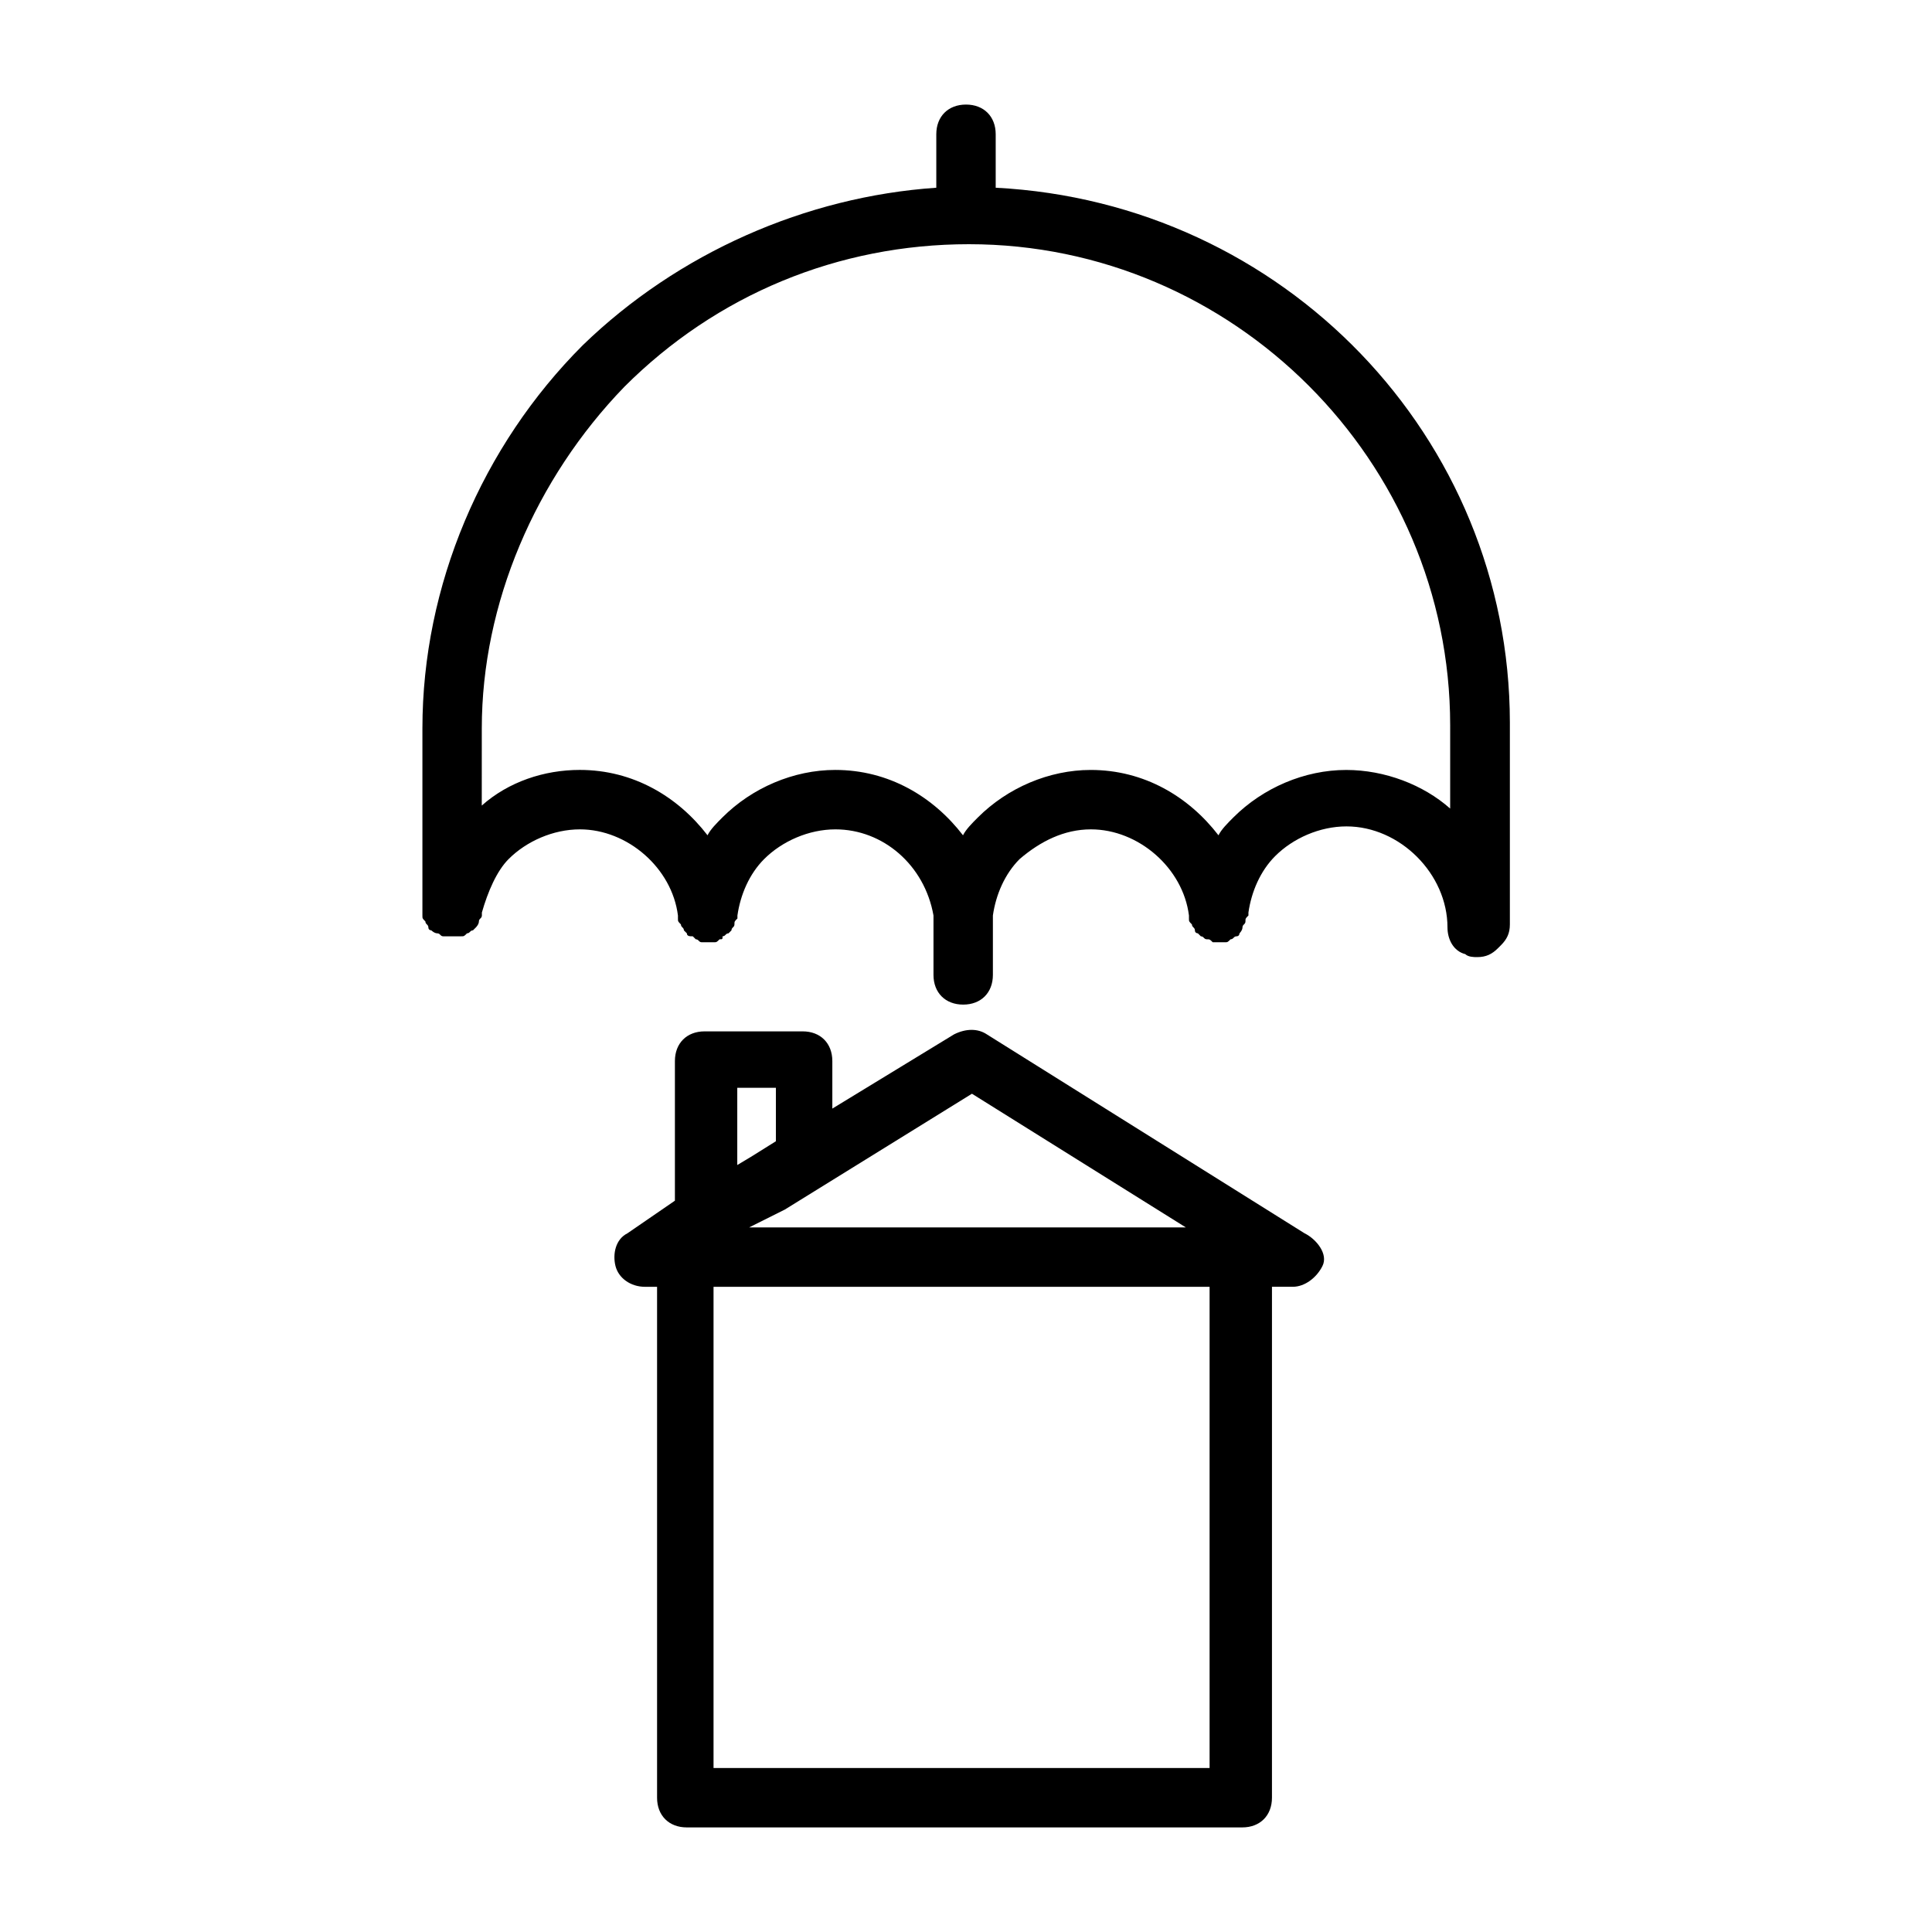
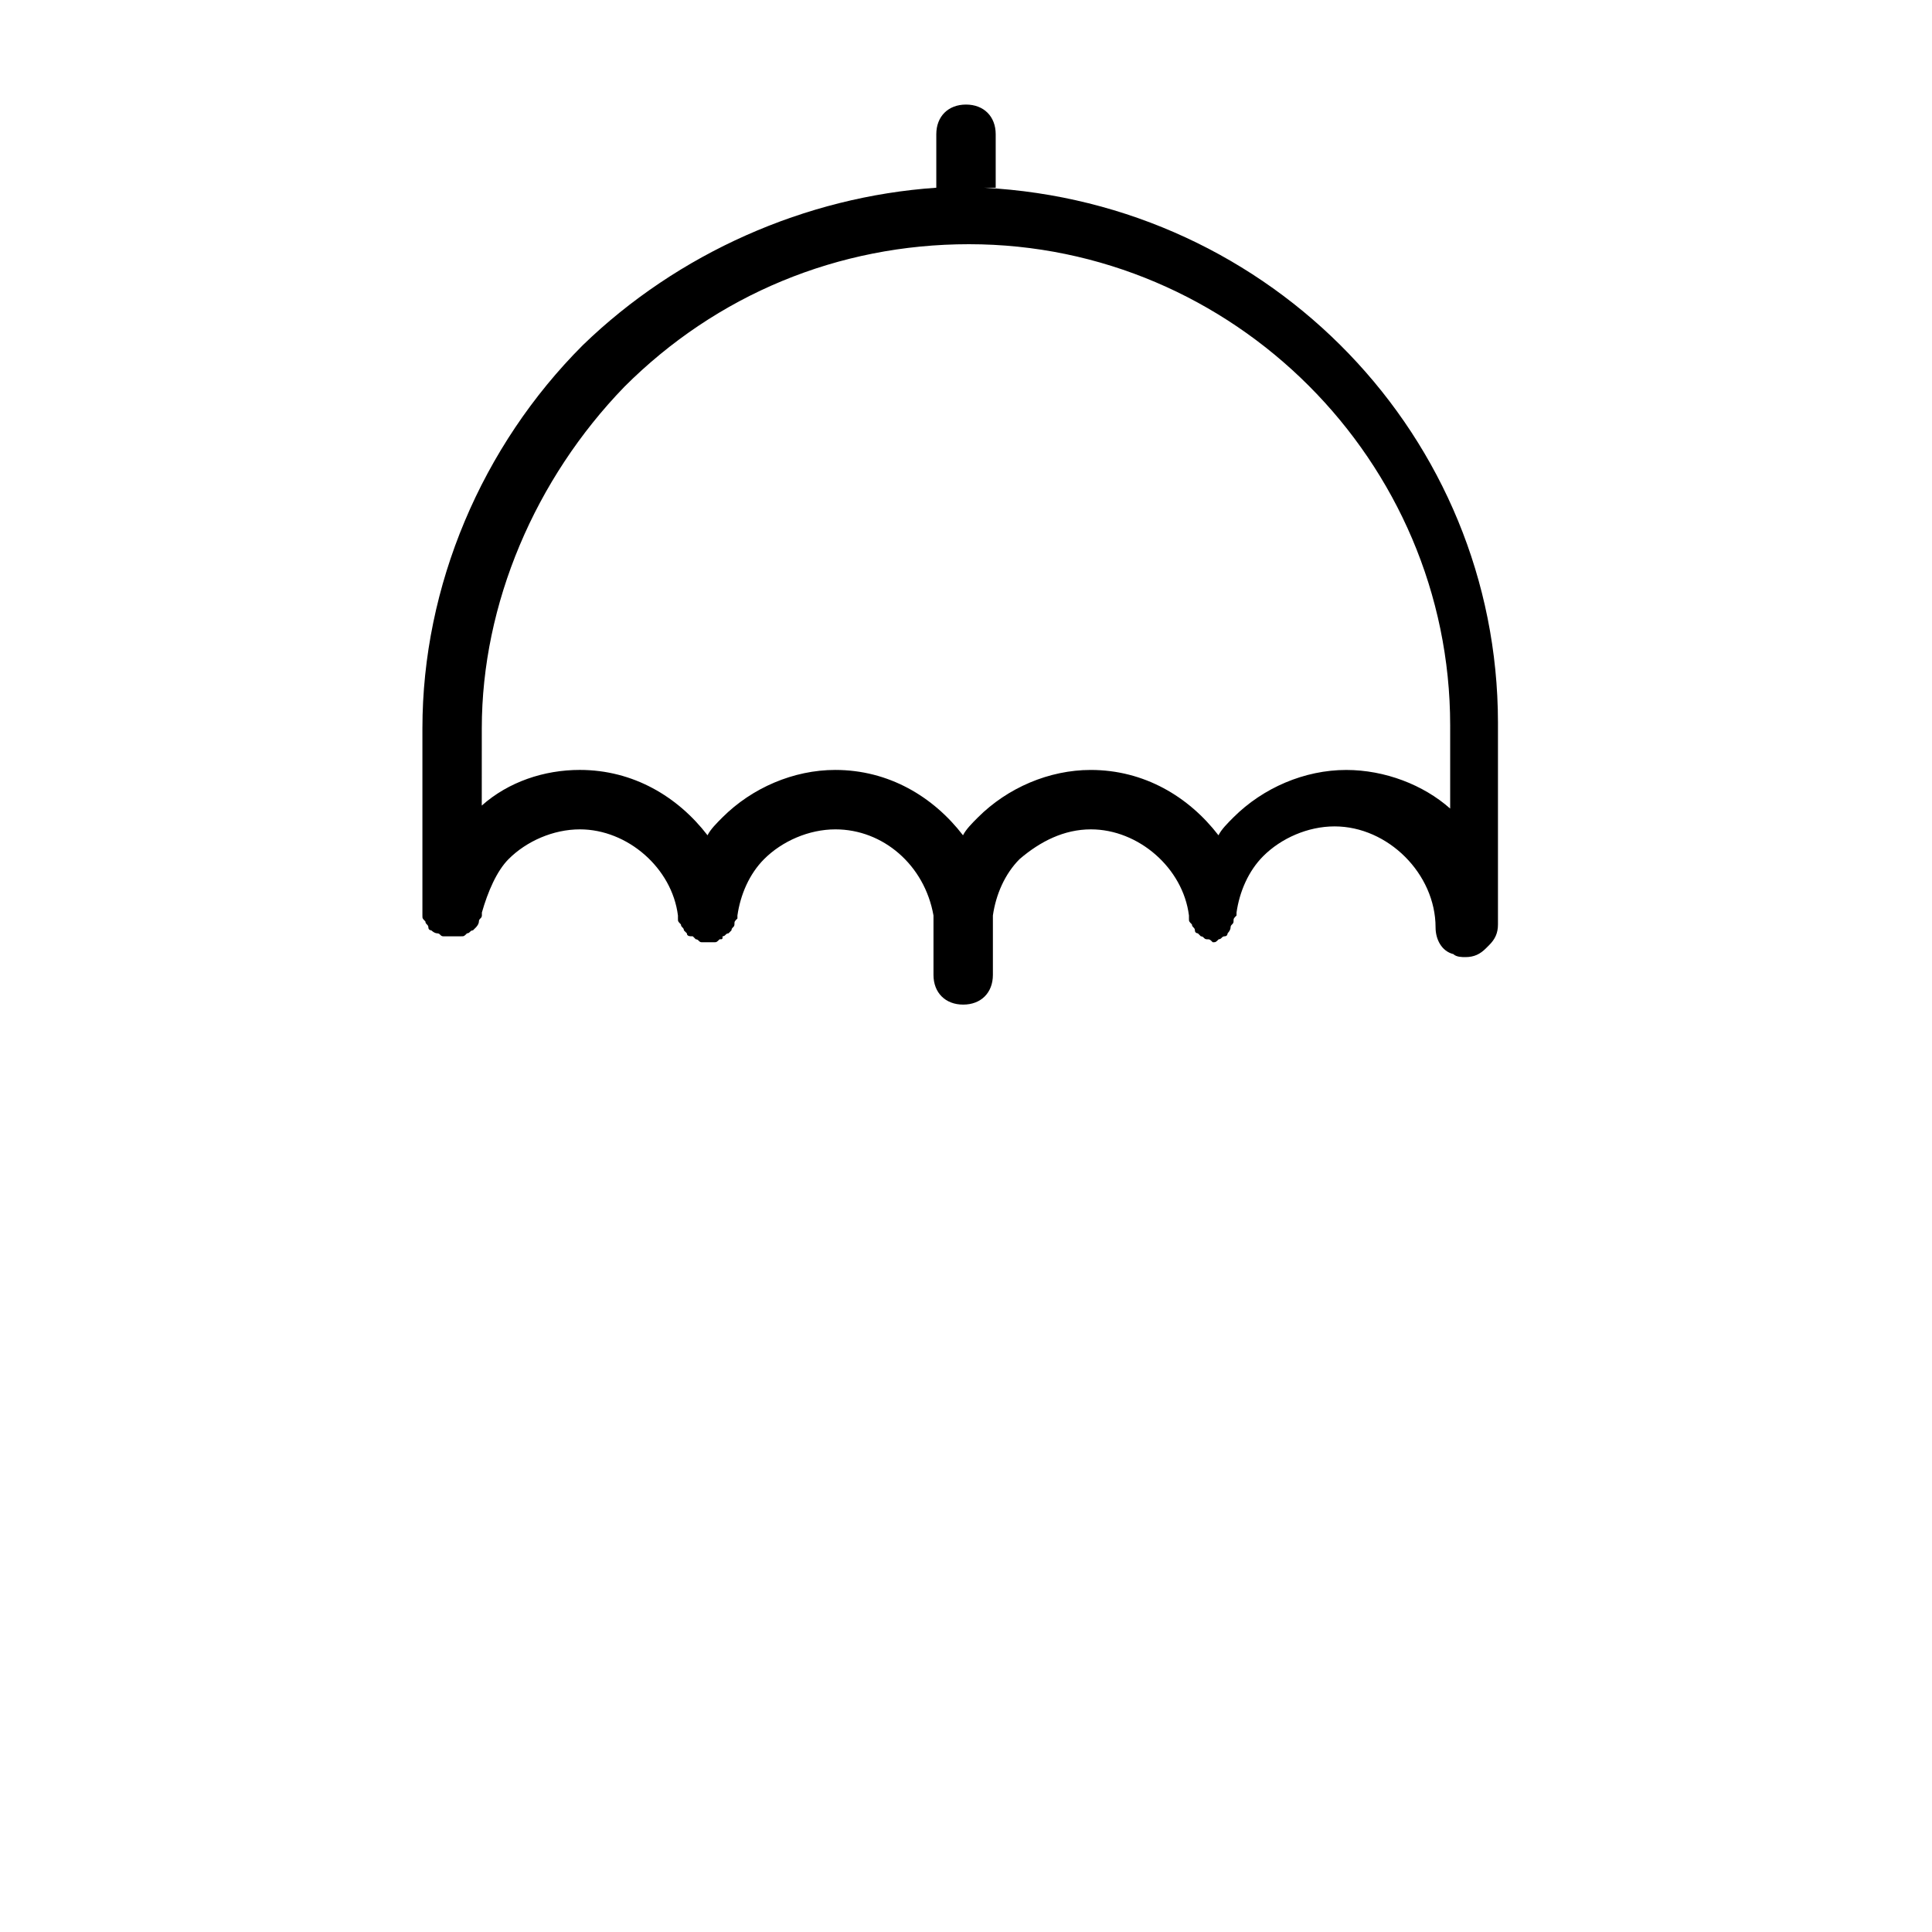
<svg xmlns="http://www.w3.org/2000/svg" fill="#000000" width="800px" height="800px" version="1.1" viewBox="144 144 512 512">
  <g>
-     <path d="m407.87 193.75v-14.168c0-4.723-3.148-7.871-7.871-7.871s-7.871 3.148-7.871 7.871v14.168c-34.637 2.363-68.488 17.32-93.676 41.723-26.766 26.766-42.508 63.762-42.508 101.55v47.23 0.789 1.574c0 0.789 0 0.789 0.789 1.574 0 0.789 0.789 0.789 0.789 1.574 0 0.789 0.789 0.789 0.789 0.789s0.789 0.789 1.574 0.789c0.789 0 0.789 0.789 1.574 0.789h0.789 0.789 0.789 0.789 1.574c0.789 0 0.789 0 1.574-0.789 0.789 0 0.789-0.789 1.574-0.789 0 0 0.789-0.789 0.789-0.789s0.789-0.789 0.789-1.574c0-0.789 0.789-0.789 0.789-1.574v-0.789c1.574-5.512 3.938-11.02 7.086-14.168 4.723-4.723 11.809-7.871 18.895-7.871 12.594 0 24.402 10.234 25.977 22.828v0.789c0 0.789 0 0.789 0.789 1.574 0 0.789 0.789 0.789 0.789 1.574l0.789 0.789c0 0.789 0.789 0.789 1.574 0.789 0 0 0.789 0.789 0.789 0.789 0.789 0 0.789 0.789 1.574 0.789h0.789 0.789 0.789 0.789c0.789 0 0.789 0 1.574-0.789 0.789 0 0.789 0 0.789-0.789 0.789 0 0.789-0.789 1.574-0.789l0.789-0.789c0-0.789 0.789-0.789 0.789-1.574 0-0.789 0-0.789 0.789-1.574v-0.789c0.789-5.512 3.148-11.02 7.086-14.957 4.723-4.723 11.809-7.871 18.895-7.871 12.594 0 23.617 9.445 25.977 22.828v15.742c0 4.723 3.148 7.871 7.871 7.871 4.723 0 7.871-3.148 7.871-7.871v-15.742c0.789-5.512 3.148-11.02 7.086-14.957 5.512-4.723 11.809-7.871 18.895-7.871 12.594 0 24.402 10.234 25.977 22.828v0.789c0 0.789 0 0.789 0.789 1.574 0 0.789 0.789 0.789 0.789 1.574 0 0.789 0.789 0.789 0.789 0.789l0.789 0.789c0.789 0 0.789 0.789 1.574 0.789 0.789 0 0.789 0 1.574 0.789h0.789 0.789 0.789 0.789c0.789 0 0.789 0 1.574-0.789 0.789 0 0.789-0.789 1.574-0.789 0.789 0 0.789-0.789 0.789-0.789s0.789-0.789 0.789-1.574c0-0.789 0.789-0.789 0.789-1.574 0-0.789 0-0.789 0.789-1.574v-0.789c0.789-5.512 3.148-11.02 7.086-14.957 4.723-4.723 11.809-7.871 18.895-7.871 14.168 0 26.766 12.594 26.766 26.766 0 3.148 1.574 6.297 4.723 7.086 0.789 0.789 2.363 0.789 3.148 0.789 2.363 0 3.938-0.789 5.512-2.363l0.789-0.789c1.574-1.574 2.363-3.148 2.363-5.512v-53.531c-0.078-75.574-59.902-137.76-136.26-141.7zm120.44 164.53c-7.086-6.297-17.32-10.234-27.551-10.234-11.023 0-22.043 4.723-29.914 12.594-1.574 1.574-3.148 3.148-3.938 4.723-7.871-10.234-19.68-17.32-33.852-17.32-11.02 0-22.043 4.723-29.914 12.594-1.574 1.574-3.148 3.148-3.938 4.723-7.871-10.234-19.68-17.32-33.852-17.32-11.02 0-22.043 4.723-29.914 12.594-1.574 1.574-3.148 3.148-3.938 4.723-7.871-10.234-19.68-17.32-33.852-17.32-9.445 0-18.895 3.148-25.977 9.445l0.008-20.453c0-33.062 14.168-66.125 37.785-90.527 24.402-24.402 56.68-37.785 91.316-37.785 70.062 0 127.53 57.465 127.53 127.53z" />
-     <path d="m489.74 470.85-84.23-52.742c-2.363-1.574-5.512-1.574-8.66 0l-32.273 19.68v-12.594c0-4.723-3.148-7.871-7.871-7.871h-25.977c-4.723 0-7.871 3.148-7.871 7.871v37l-12.598 8.656c-3.148 1.574-3.938 5.512-3.148 8.66 0.789 3.148 3.938 5.512 7.871 5.512h3.148v135.39c0 4.723 3.148 7.871 7.871 7.871h147.21c4.723 0 7.871-3.148 7.871-7.871l0.004-135.4h5.512c3.148 0 6.297-2.363 7.871-5.512 1.574-3.148-1.578-7.082-4.727-8.656zm-88.164-37 56.68 35.426h-115.72l9.445-4.723zm-62.191-1.574h10.234v14.168l-6.297 3.938-3.938 2.363zm125.17 180.27h-131.46v-127.53h131.46z" />
+     <path d="m407.87 193.75v-14.168c0-4.723-3.148-7.871-7.871-7.871s-7.871 3.148-7.871 7.871v14.168c-34.637 2.363-68.488 17.32-93.676 41.723-26.766 26.766-42.508 63.762-42.508 101.55v47.23 0.789 1.574c0 0.789 0 0.789 0.789 1.574 0 0.789 0.789 0.789 0.789 1.574 0 0.789 0.789 0.789 0.789 0.789s0.789 0.789 1.574 0.789c0.789 0 0.789 0.789 1.574 0.789h0.789 0.789 0.789 0.789 1.574c0.789 0 0.789 0 1.574-0.789 0.789 0 0.789-0.789 1.574-0.789 0 0 0.789-0.789 0.789-0.789s0.789-0.789 0.789-1.574c0-0.789 0.789-0.789 0.789-1.574v-0.789c1.574-5.512 3.938-11.02 7.086-14.168 4.723-4.723 11.809-7.871 18.895-7.871 12.594 0 24.402 10.234 25.977 22.828v0.789c0 0.789 0 0.789 0.789 1.574 0 0.789 0.789 0.789 0.789 1.574l0.789 0.789c0 0.789 0.789 0.789 1.574 0.789 0 0 0.789 0.789 0.789 0.789 0.789 0 0.789 0.789 1.574 0.789h0.789 0.789 0.789 0.789c0.789 0 0.789 0 1.574-0.789 0.789 0 0.789 0 0.789-0.789 0.789 0 0.789-0.789 1.574-0.789l0.789-0.789c0-0.789 0.789-0.789 0.789-1.574 0-0.789 0-0.789 0.789-1.574v-0.789c0.789-5.512 3.148-11.02 7.086-14.957 4.723-4.723 11.809-7.871 18.895-7.871 12.594 0 23.617 9.445 25.977 22.828v15.742c0 4.723 3.148 7.871 7.871 7.871 4.723 0 7.871-3.148 7.871-7.871v-15.742c0.789-5.512 3.148-11.02 7.086-14.957 5.512-4.723 11.809-7.871 18.895-7.871 12.594 0 24.402 10.234 25.977 22.828v0.789c0 0.789 0 0.789 0.789 1.574 0 0.789 0.789 0.789 0.789 1.574 0 0.789 0.789 0.789 0.789 0.789l0.789 0.789c0.789 0 0.789 0.789 1.574 0.789 0.789 0 0.789 0 1.574 0.789c0.789 0 0.789 0 1.574-0.789 0.789 0 0.789-0.789 1.574-0.789 0.789 0 0.789-0.789 0.789-0.789s0.789-0.789 0.789-1.574c0-0.789 0.789-0.789 0.789-1.574 0-0.789 0-0.789 0.789-1.574v-0.789c0.789-5.512 3.148-11.02 7.086-14.957 4.723-4.723 11.809-7.871 18.895-7.871 14.168 0 26.766 12.594 26.766 26.766 0 3.148 1.574 6.297 4.723 7.086 0.789 0.789 2.363 0.789 3.148 0.789 2.363 0 3.938-0.789 5.512-2.363l0.789-0.789c1.574-1.574 2.363-3.148 2.363-5.512v-53.531c-0.078-75.574-59.902-137.76-136.26-141.7zm120.44 164.53c-7.086-6.297-17.32-10.234-27.551-10.234-11.023 0-22.043 4.723-29.914 12.594-1.574 1.574-3.148 3.148-3.938 4.723-7.871-10.234-19.68-17.32-33.852-17.32-11.02 0-22.043 4.723-29.914 12.594-1.574 1.574-3.148 3.148-3.938 4.723-7.871-10.234-19.68-17.32-33.852-17.32-11.02 0-22.043 4.723-29.914 12.594-1.574 1.574-3.148 3.148-3.938 4.723-7.871-10.234-19.68-17.32-33.852-17.32-9.445 0-18.895 3.148-25.977 9.445l0.008-20.453c0-33.062 14.168-66.125 37.785-90.527 24.402-24.402 56.68-37.785 91.316-37.785 70.062 0 127.53 57.465 127.53 127.53z" />
  </g>
</svg>